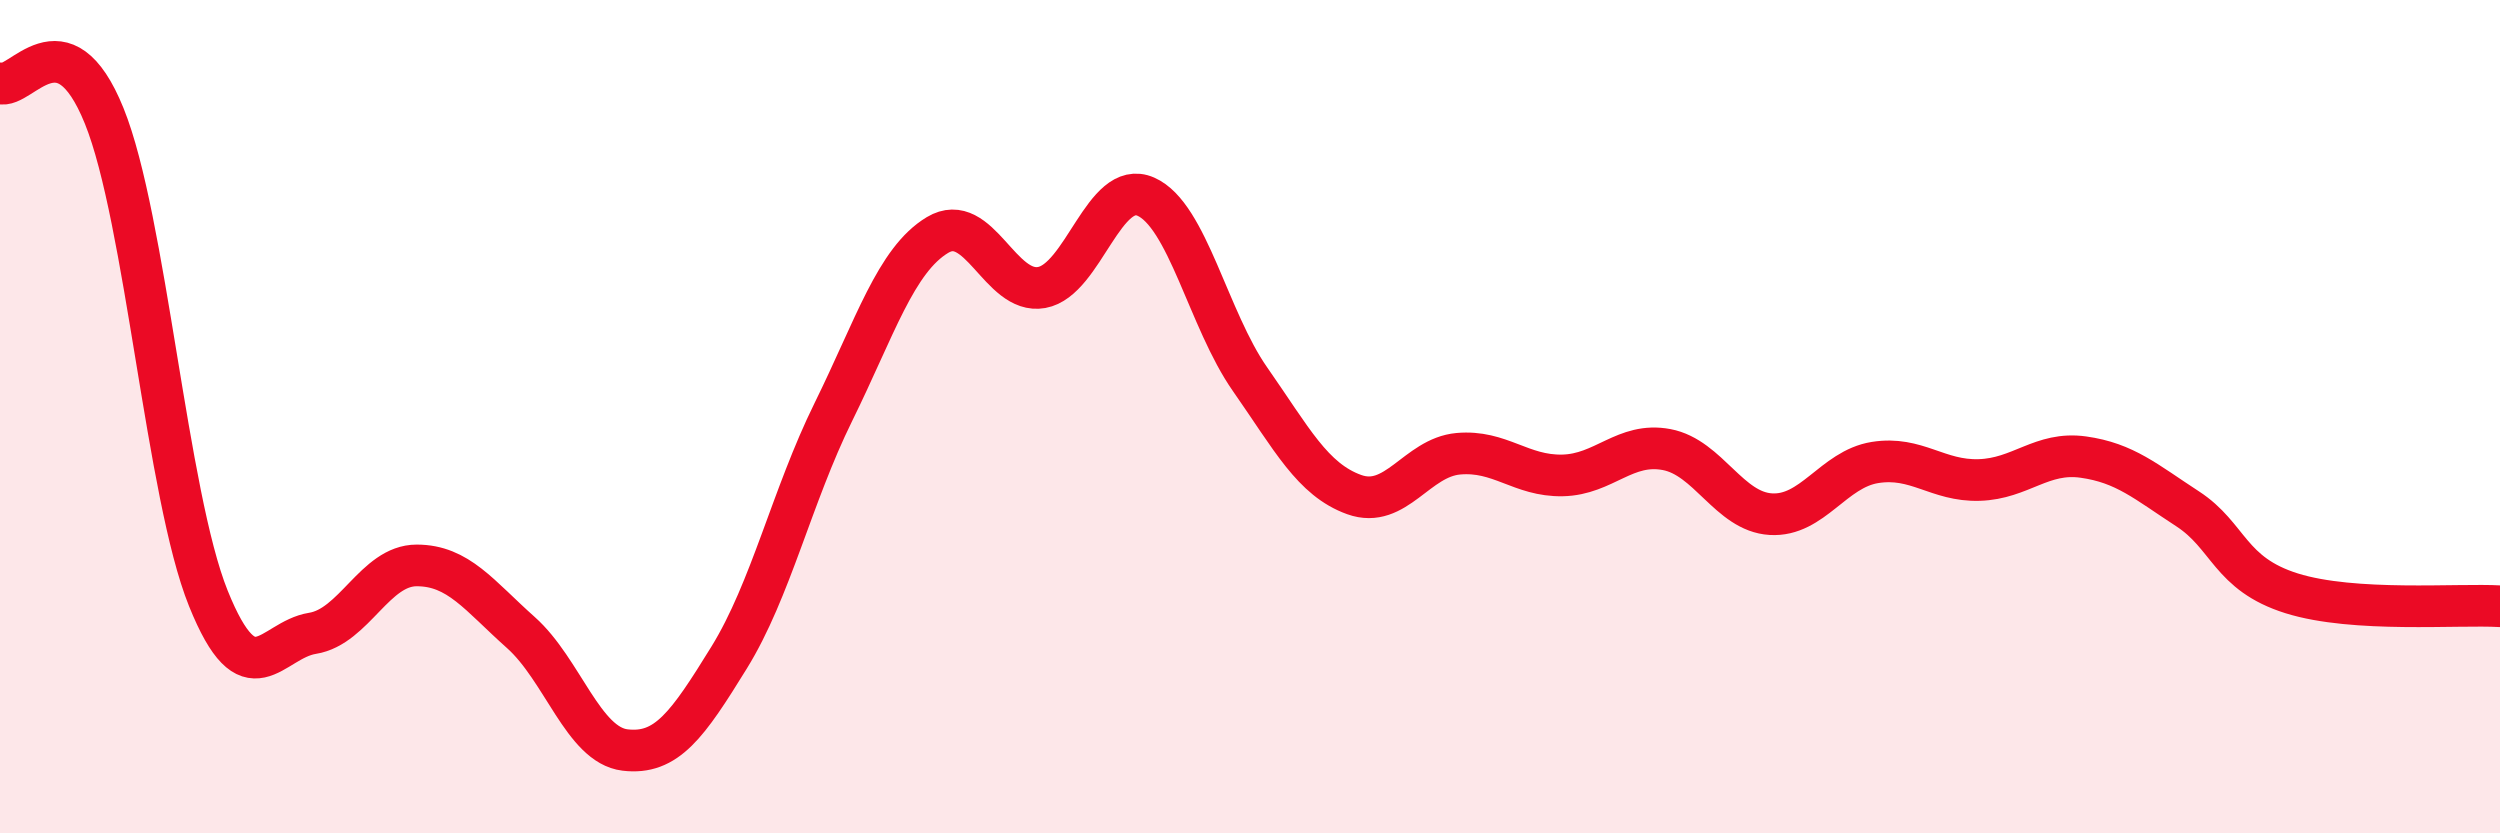
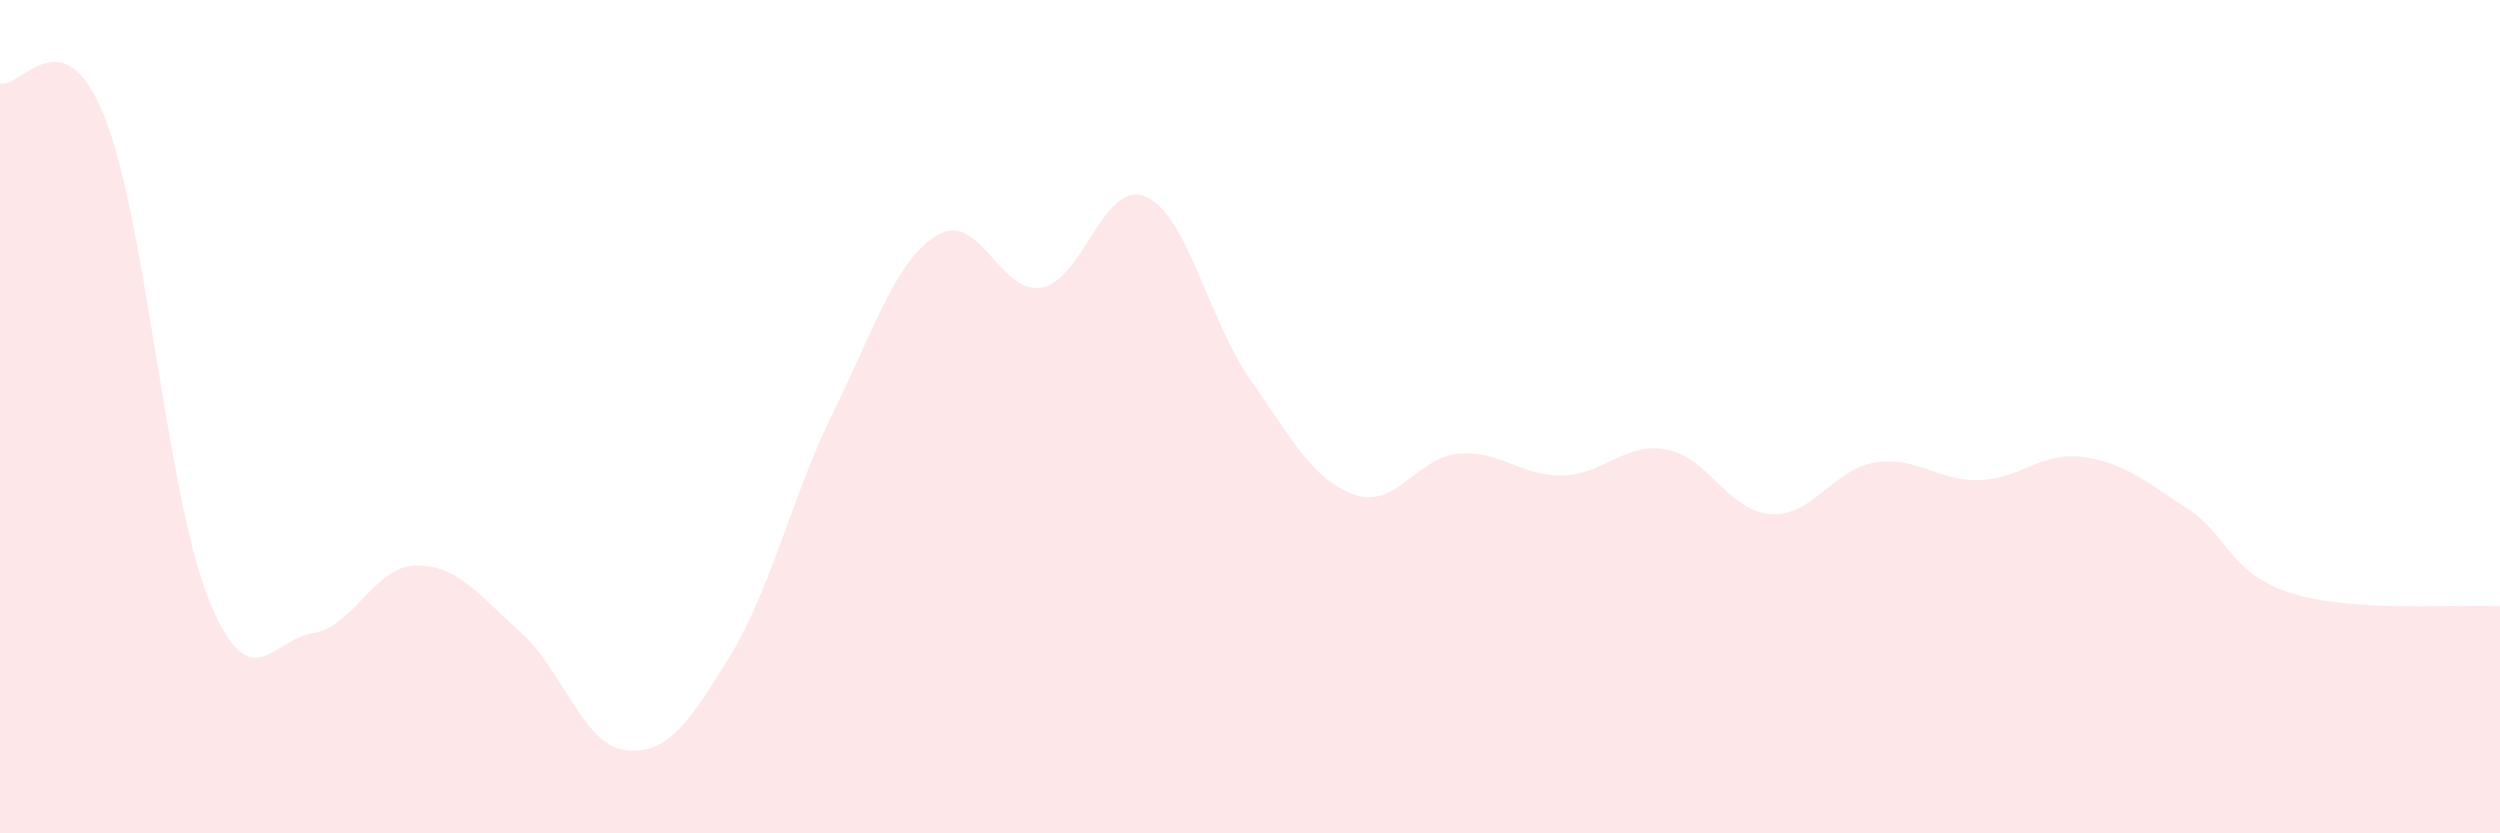
<svg xmlns="http://www.w3.org/2000/svg" width="60" height="20" viewBox="0 0 60 20">
  <path d="M 0,2 C 0.5,2.16 1.5,0.31 2.5,2.78 C 3.5,5.25 4,11.88 5,14.36 C 6,16.84 6.5,15.36 7.5,15.2 C 8.5,15.04 9,13.57 10,13.57 C 11,13.57 11.5,14.29 12.5,15.18 C 13.5,16.07 14,17.88 15,18 C 16,18.12 16.5,17.4 17.5,15.78 C 18.5,14.16 19,11.92 20,9.89 C 21,7.86 21.5,6.24 22.5,5.64 C 23.5,5.04 24,7.08 25,6.9 C 26,6.72 26.5,4.28 27.5,4.72 C 28.5,5.16 29,7.67 30,9.1 C 31,10.53 31.5,11.51 32.5,11.87 C 33.5,12.23 34,10.98 35,10.89 C 36,10.8 36.5,11.43 37.5,11.41 C 38.5,11.39 39,10.6 40,10.79 C 41,10.98 41.5,12.28 42.5,12.34 C 43.5,12.4 44,11.26 45,11.1 C 46,10.94 46.5,11.55 47.5,11.52 C 48.5,11.49 49,10.83 50,10.97 C 51,11.11 51.5,11.56 52.5,12.21 C 53.5,12.86 53.5,13.77 55,14.24 C 56.5,14.71 59,14.49 60,14.55L60 20L0 20Z" fill="#EB0A25" opacity="0.1" stroke-linecap="round" stroke-linejoin="round" />
-   <path d="M 0,2 C 0.5,2.16 1.5,0.31 2.5,2.78 C 3.5,5.25 4,11.88 5,14.36 C 6,16.84 6.5,15.36 7.5,15.2 C 8.5,15.04 9,13.57 10,13.57 C 11,13.57 11.5,14.29 12.5,15.18 C 13.5,16.07 14,17.88 15,18 C 16,18.12 16.5,17.4 17.5,15.78 C 18.5,14.16 19,11.92 20,9.89 C 21,7.86 21.5,6.24 22.5,5.64 C 23.5,5.04 24,7.08 25,6.9 C 26,6.72 26.5,4.28 27.5,4.72 C 28.5,5.16 29,7.67 30,9.1 C 31,10.53 31.5,11.51 32.5,11.87 C 33.5,12.23 34,10.98 35,10.89 C 36,10.8 36.5,11.43 37.5,11.41 C 38.5,11.39 39,10.6 40,10.79 C 41,10.98 41.5,12.28 42.5,12.34 C 43.5,12.4 44,11.26 45,11.1 C 46,10.94 46.5,11.55 47.5,11.52 C 48.5,11.49 49,10.83 50,10.97 C 51,11.11 51.5,11.56 52.5,12.21 C 53.5,12.86 53.5,13.77 55,14.24 C 56.5,14.71 59,14.49 60,14.55" stroke="#EB0A25" stroke-width="1" fill="none" stroke-linecap="round" stroke-linejoin="round" />
</svg>